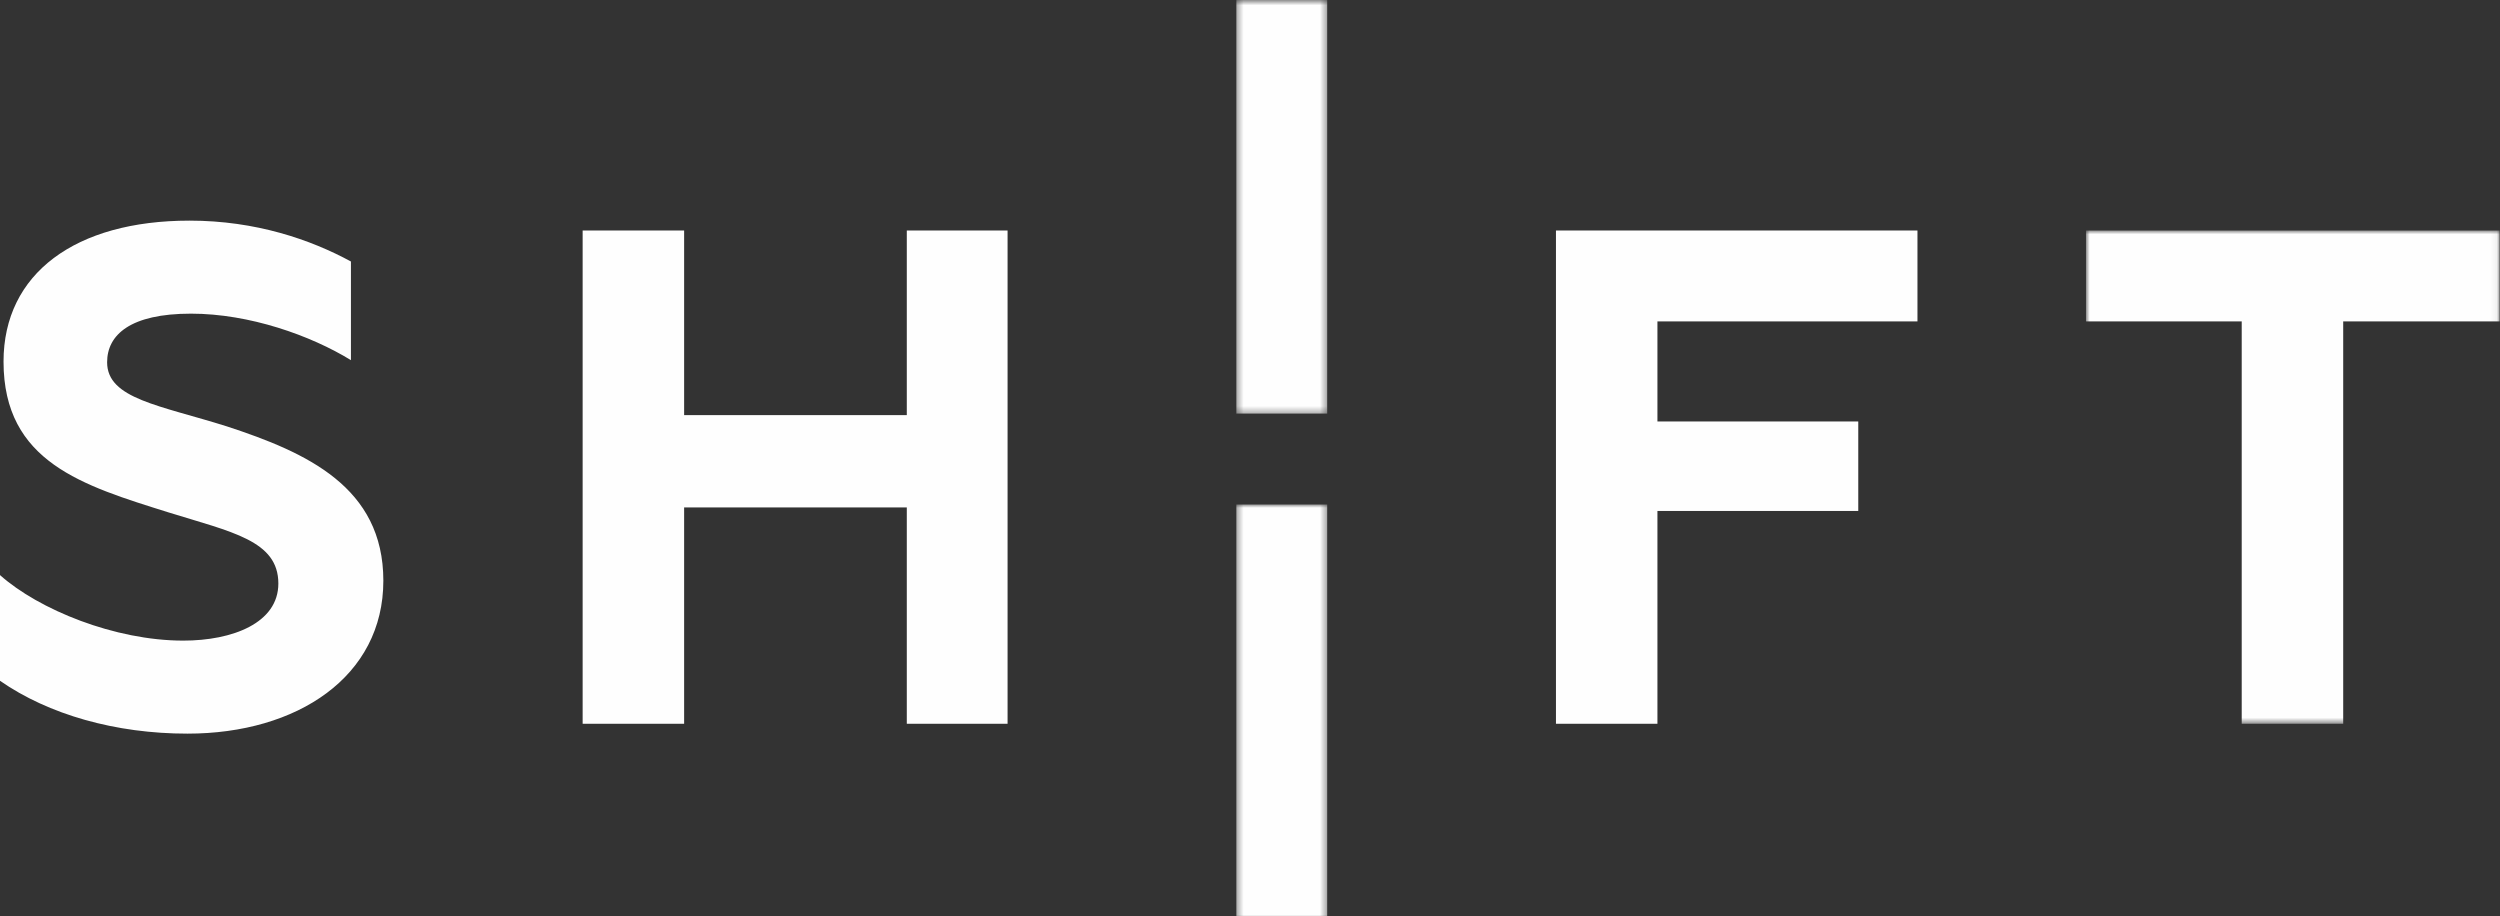
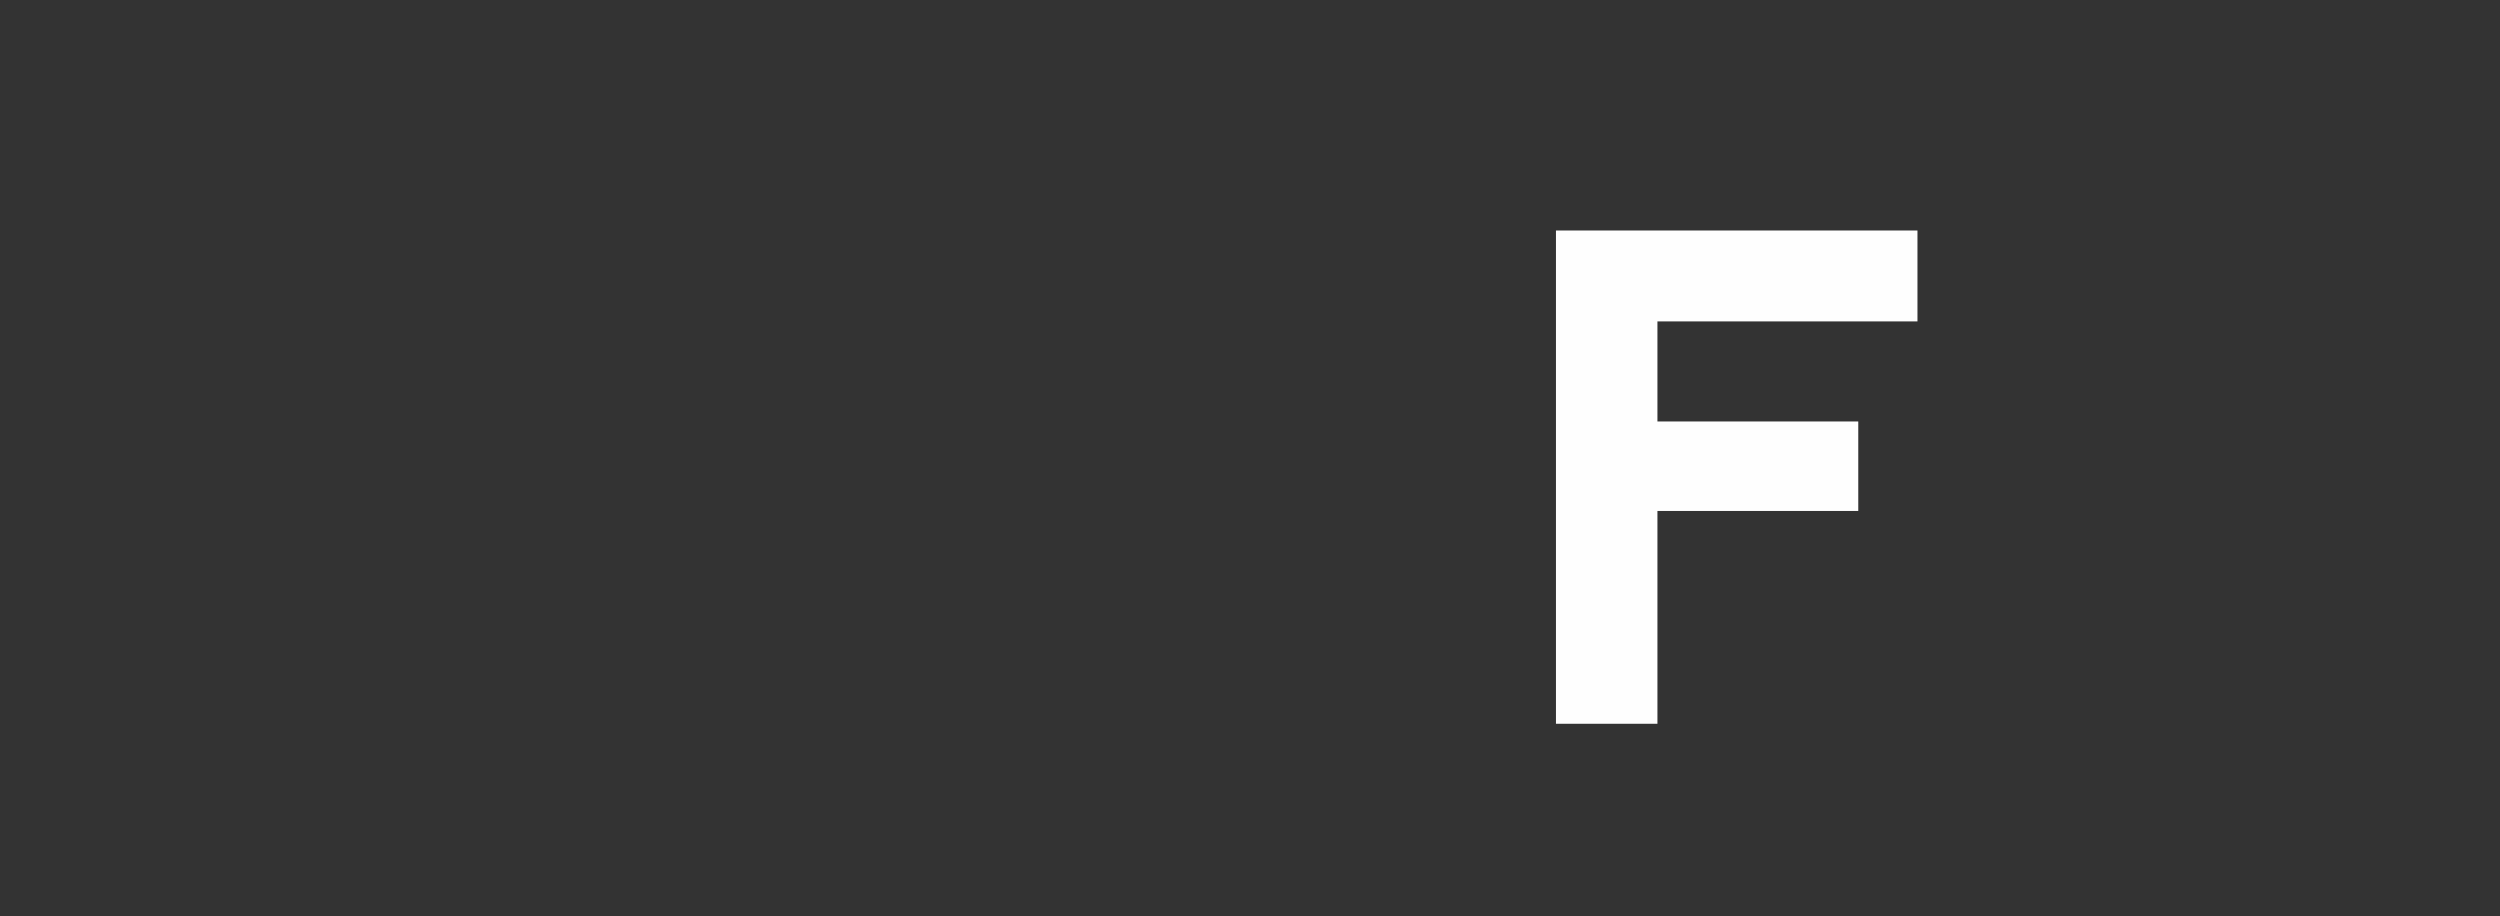
<svg xmlns="http://www.w3.org/2000/svg" xmlns:xlink="http://www.w3.org/1999/xlink" width="393px" height="144px" viewBox="0 0 393 144" version="1.1">
  <rect x="0" y="0" width="393" height="144" fill="#333333" stroke="none" />
  <title>Group</title>
  <desc>Created with Sketch.</desc>
  <defs>
    <polygon id="path-1" points="0.917 0.904 65.943 0.904 65.943 78.446 0.917 78.446" />
    <polygon id="path-3" points="0.349 0.67 14.639 0.67 14.639 65.695 0.349 65.695" />
-     <polygon id="path-5" points="0.349 0.974 14.639 0.974 14.639 66 0.349 66" />
  </defs>
  <g id="Page-1" stroke="none" stroke-width="1" fill="none" fill-rule="evenodd">
    <g id="Artboard-1">
      <g id="Group" transform="translate(0, -1)">
-         <path d="M35.67,68.03 C25.147,64.706 16.838,63.71 16.838,57.949 C16.838,53.629 20.495,50.306 30.021,50.306 C39.215,50.306 48.853,53.739 55.167,57.616 L55.167,42.108 C48.853,38.674 40.212,35.683 29.8,35.683 C11.854,35.683 0.555,43.991 0.555,57.838 C0.555,73.679 13.072,77.335 26.476,81.544 C36.446,84.645 43.757,85.975 43.757,92.732 C43.757,98.936 36.557,101.705 28.802,101.705 C18.057,101.705 6.094,96.831 0,91.403 L0,108.019 C7.645,113.337 18.168,116.328 29.467,116.328 C46.748,116.328 60.262,107.355 60.262,92.29 C60.262,77.556 48.188,72.129 35.67,68.03" id="Fill-1" fill="#FEFEFE" />
-         <polygon id="Fill-3" fill="#FEFEFE" points="142.549 66.257 107.545 66.257 107.545 37.234 91.592 37.234 91.592 114.776 107.545 114.776 107.545 80.768 142.549 80.768 142.549 114.776 158.39 114.776 158.39 37.234 142.549 37.234" />
        <polygon id="Fill-5" fill="#FEFEFE" points="244.597 114.776 260.548 114.776 260.548 81.323 292.119 81.323 292.119 67.255 260.548 67.255 260.548 51.525 301.424 51.525 301.424 37.234 244.597 37.234" />
        <g id="Group-9" transform="translate(327, 36.33)">
          <mask id="mask-2" fill="white">
            <use xlink:href="#path-1" />
          </mask>
          <g id="Clip-8" />
-           <polygon id="Fill-7" fill="#FEFEFE" mask="url(#mask-2)" points="0.917 0.904 0.917 15.194 25.398 15.194 25.398 78.446 41.351 78.446 41.351 15.194 65.943 15.194 65.943 0.904" />
        </g>
        <g id="Group-12" transform="translate(194, 0.33)">
          <mask id="mask-4" fill="white">
            <use xlink:href="#path-3" />
          </mask>
          <g id="Clip-11" />
-           <polyline id="Fill-10" fill="#FEFEFE" mask="url(#mask-4)" points="0.349 41.102 0.349 65.695 14.639 65.695 14.639 0.669 0.349 0.669 0.349 25.151" />
        </g>
        <g id="Group-15" transform="translate(194, 79.33)">
          <mask id="mask-6" fill="white">
            <use xlink:href="#path-5" />
          </mask>
          <g id="Clip-14" />
          <polyline id="Fill-13" fill="#FEFEFE" mask="url(#mask-6)" points="0.349 41.406 0.349 66.001 14.639 66.001 14.639 0.974 0.349 0.974 0.349 25.455" />
        </g>
      </g>
    </g>
  </g>
</svg>